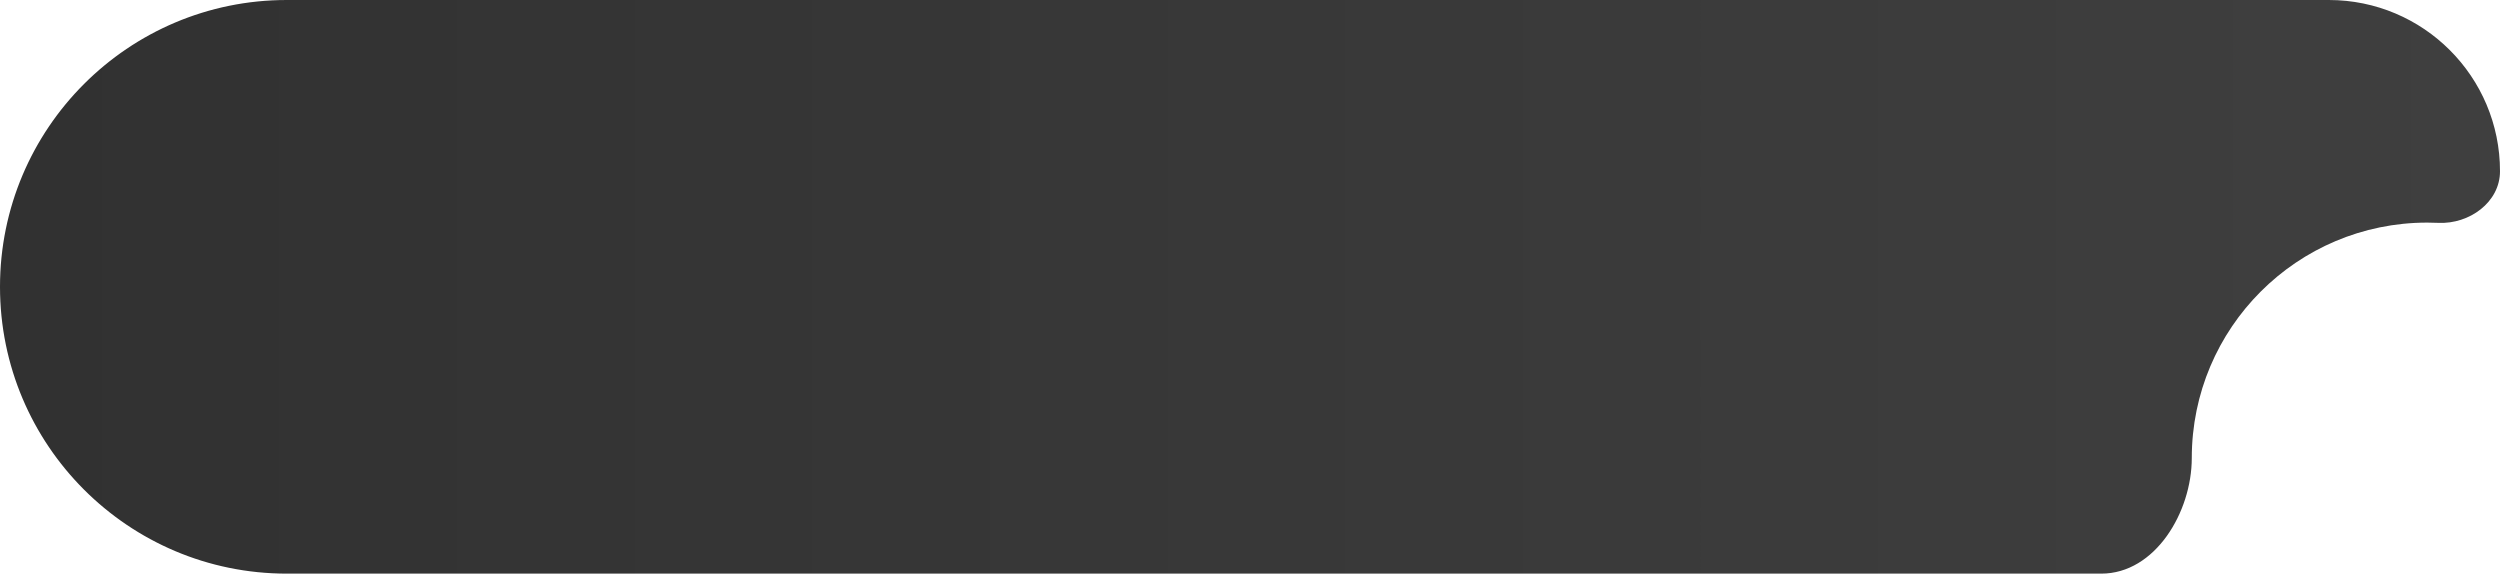
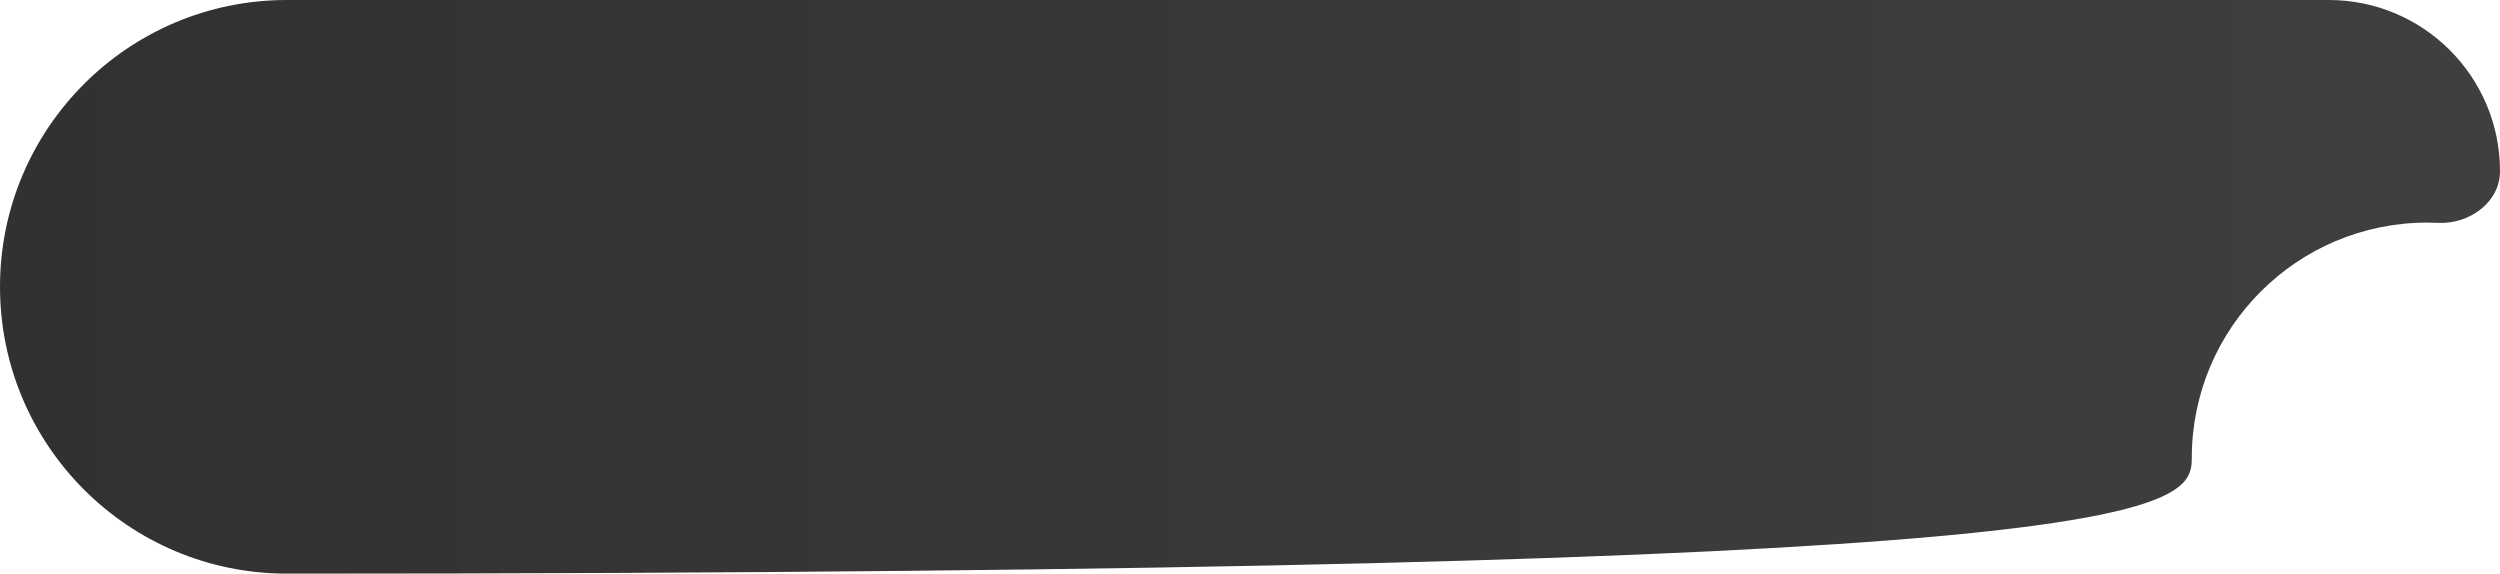
<svg xmlns="http://www.w3.org/2000/svg" width="292" height="67" viewBox="0 0 292 67" fill="none">
-   <path d="M33.5 0C14.998 3.06024e-07 0 14.998 0 33.5C0 52.002 14.998 67 33.5 67H245.427C251.733 67 256 59.806 256 53.5C256 38.312 268.312 26 283.5 26C283.936 26 284.369 26.01 284.799 26.03C288.419 26.199 292 23.624 292 20C292 8.954 283.046 0 272 0H33.5Z" fill="url(#paint0_linear_101_360)" />
+   <path d="M33.5 0C14.998 3.06024e-07 0 14.998 0 33.5C0 52.002 14.998 67 33.5 67C251.733 67 256 59.806 256 53.5C256 38.312 268.312 26 283.5 26C283.936 26 284.369 26.01 284.799 26.03C288.419 26.199 292 23.624 292 20C292 8.954 283.046 0 272 0H33.5Z" fill="url(#paint0_linear_101_360)" />
  <defs>
    <linearGradient id="paint0_linear_101_360" x1="292" y1="33.5" x2="-40" y2="33.5" gradientUnits="userSpaceOnUse">
      <stop stop-color="#3F3F3F" />
      <stop offset="1" stop-color="#2F2F2F" />
    </linearGradient>
  </defs>
</svg>